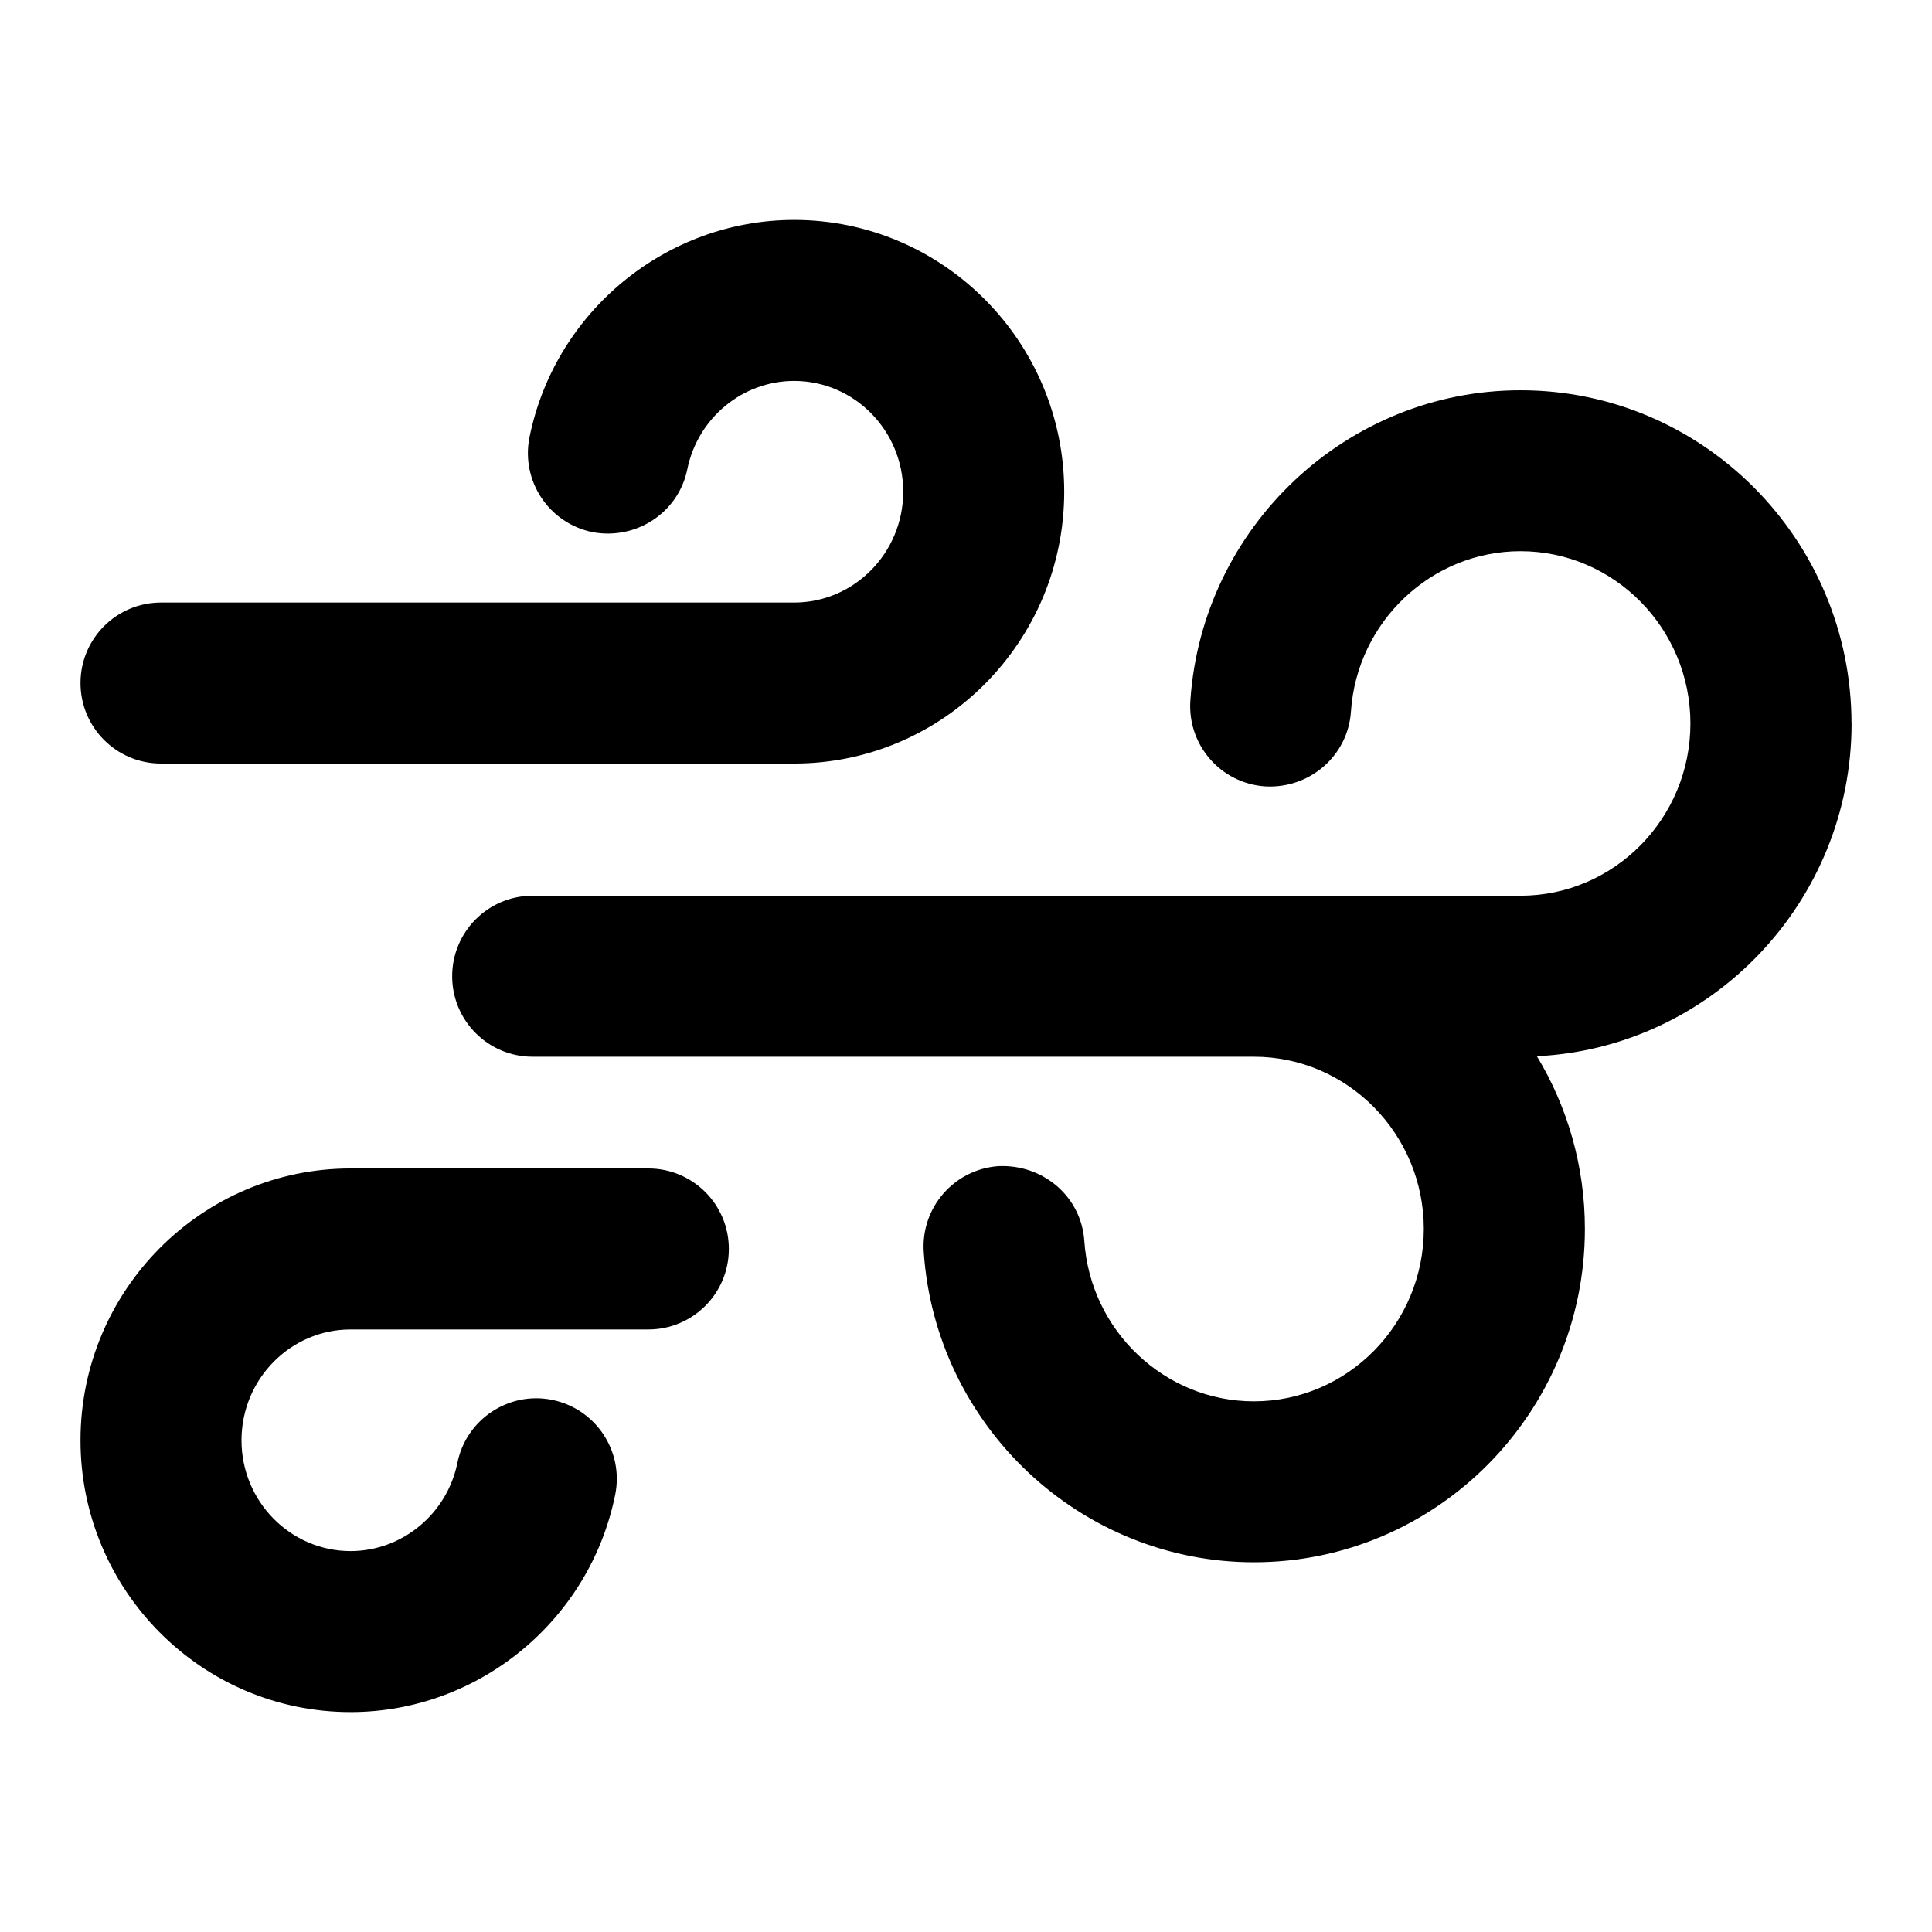
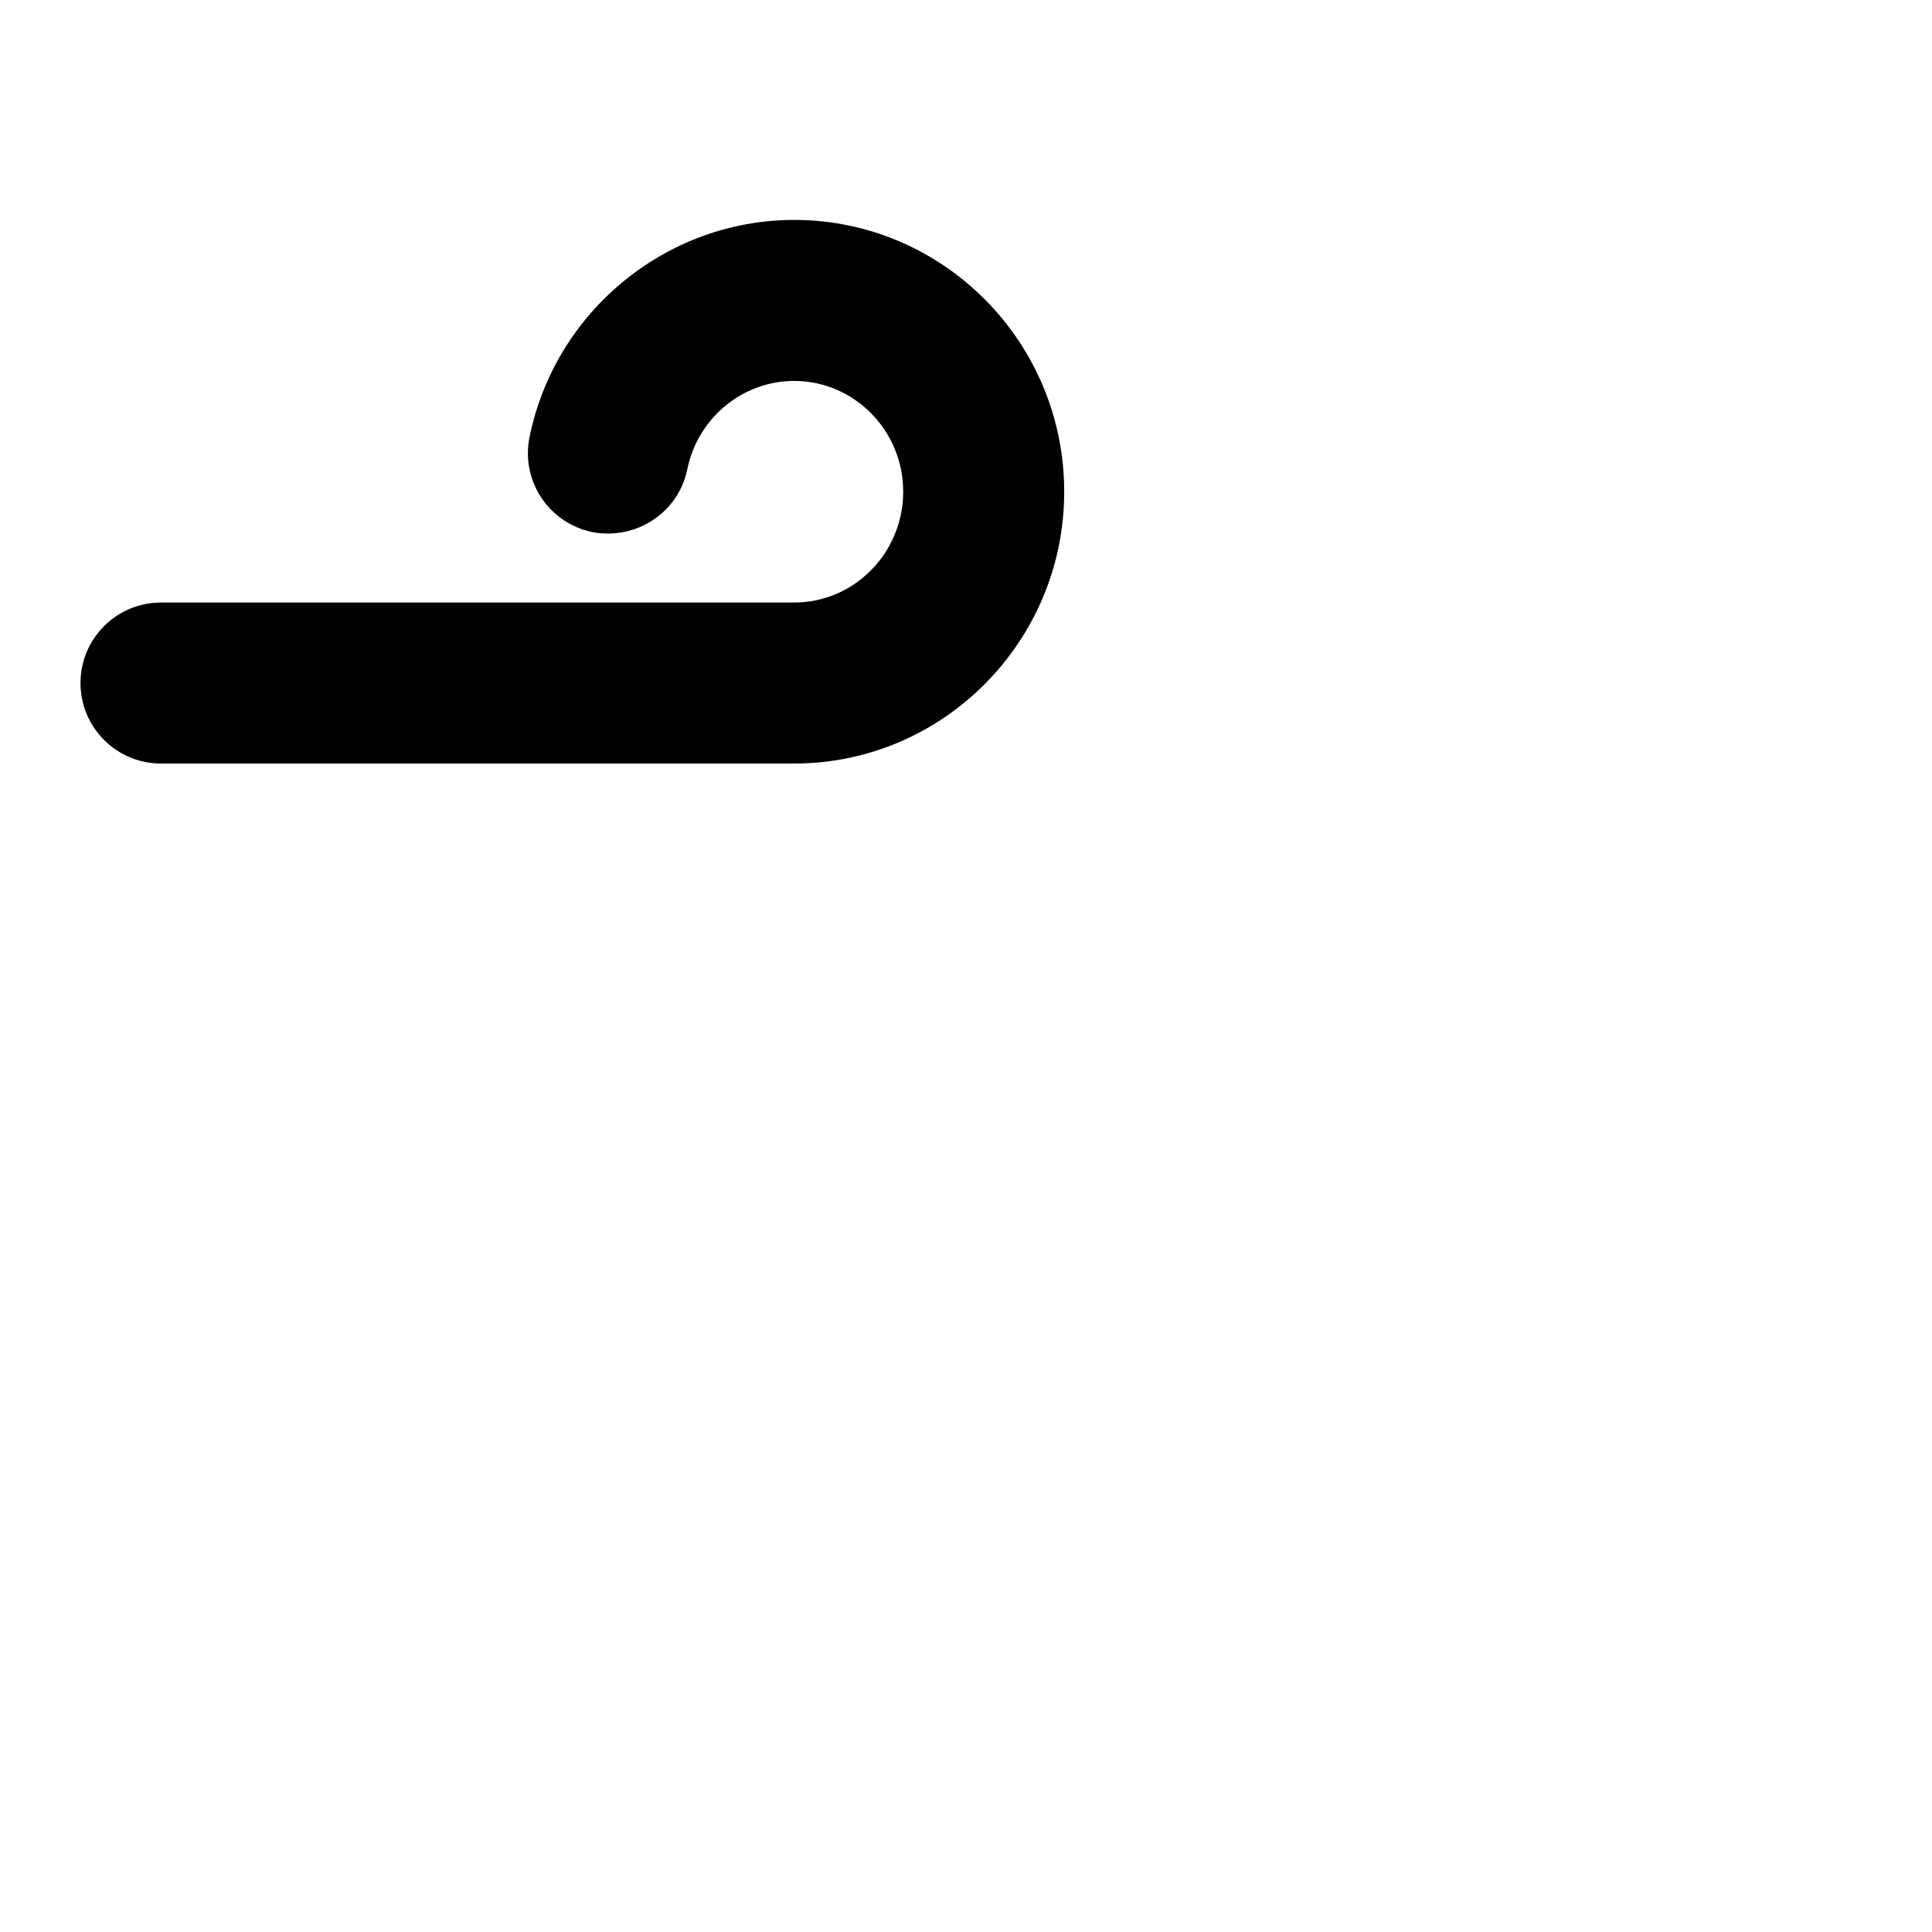
<svg xmlns="http://www.w3.org/2000/svg" id="Layer_1" data-name="Layer 1" viewBox="0 0 24 24">
-   <path d="M23,8.988c0-2.282-1.844-4.14-4.111-4.14-2.155,0-3.957,1.694-4.102,3.856-.037,.552,.379,1.028,.931,1.065,.551,.03,1.028-.38,1.064-.931,.075-1.116,1-1.991,2.106-1.991,1.164,0,2.111,.96,2.111,2.14s-.947,2.14-2.111,2.14H6.617c-.552,0-1,.447-1,1s.448,1,1,1H15.576c1.164,0,2.111,.96,2.111,2.14s-.947,2.141-2.111,2.141c-1.106,0-2.031-.875-2.106-1.991-.037-.551-.509-.954-1.064-.931-.551,.037-.968,.514-.931,1.065,.146,2.162,1.947,3.856,4.102,3.856,2.267,0,4.111-1.857,4.111-4.141,0-.784-.218-1.519-.596-2.145,2.173-.107,3.909-1.921,3.909-4.135Z" />
  <path d="M2,9.485h7.865c1.85,0,3.355-1.515,3.355-3.377s-1.505-3.376-3.355-3.376c-1.587,0-2.97,1.135-3.287,2.698-.11,.542,.24,1.069,.781,1.18,.542,.102,1.069-.24,1.179-.781,.129-.636,.687-1.097,1.327-1.097,.747,0,1.355,.617,1.355,1.376s-.608,1.377-1.355,1.377H2c-.552,0-1,.447-1,1s.448,1,1,1Z" />
-   <path d="M8.054,14.515h-3.699c-1.85,0-3.355,1.515-3.355,3.377s1.505,3.376,3.355,3.376c1.588,0,2.97-1.135,3.287-2.699,.11-.541-.24-1.068-.782-1.179-.539-.11-1.069,.241-1.178,.782-.129,.635-.687,1.096-1.327,1.096-.747,0-1.355-.617-1.355-1.376s.608-1.377,1.355-1.377h3.699c.552,0,1-.447,1-1s-.448-1-1-1Z" />
</svg>